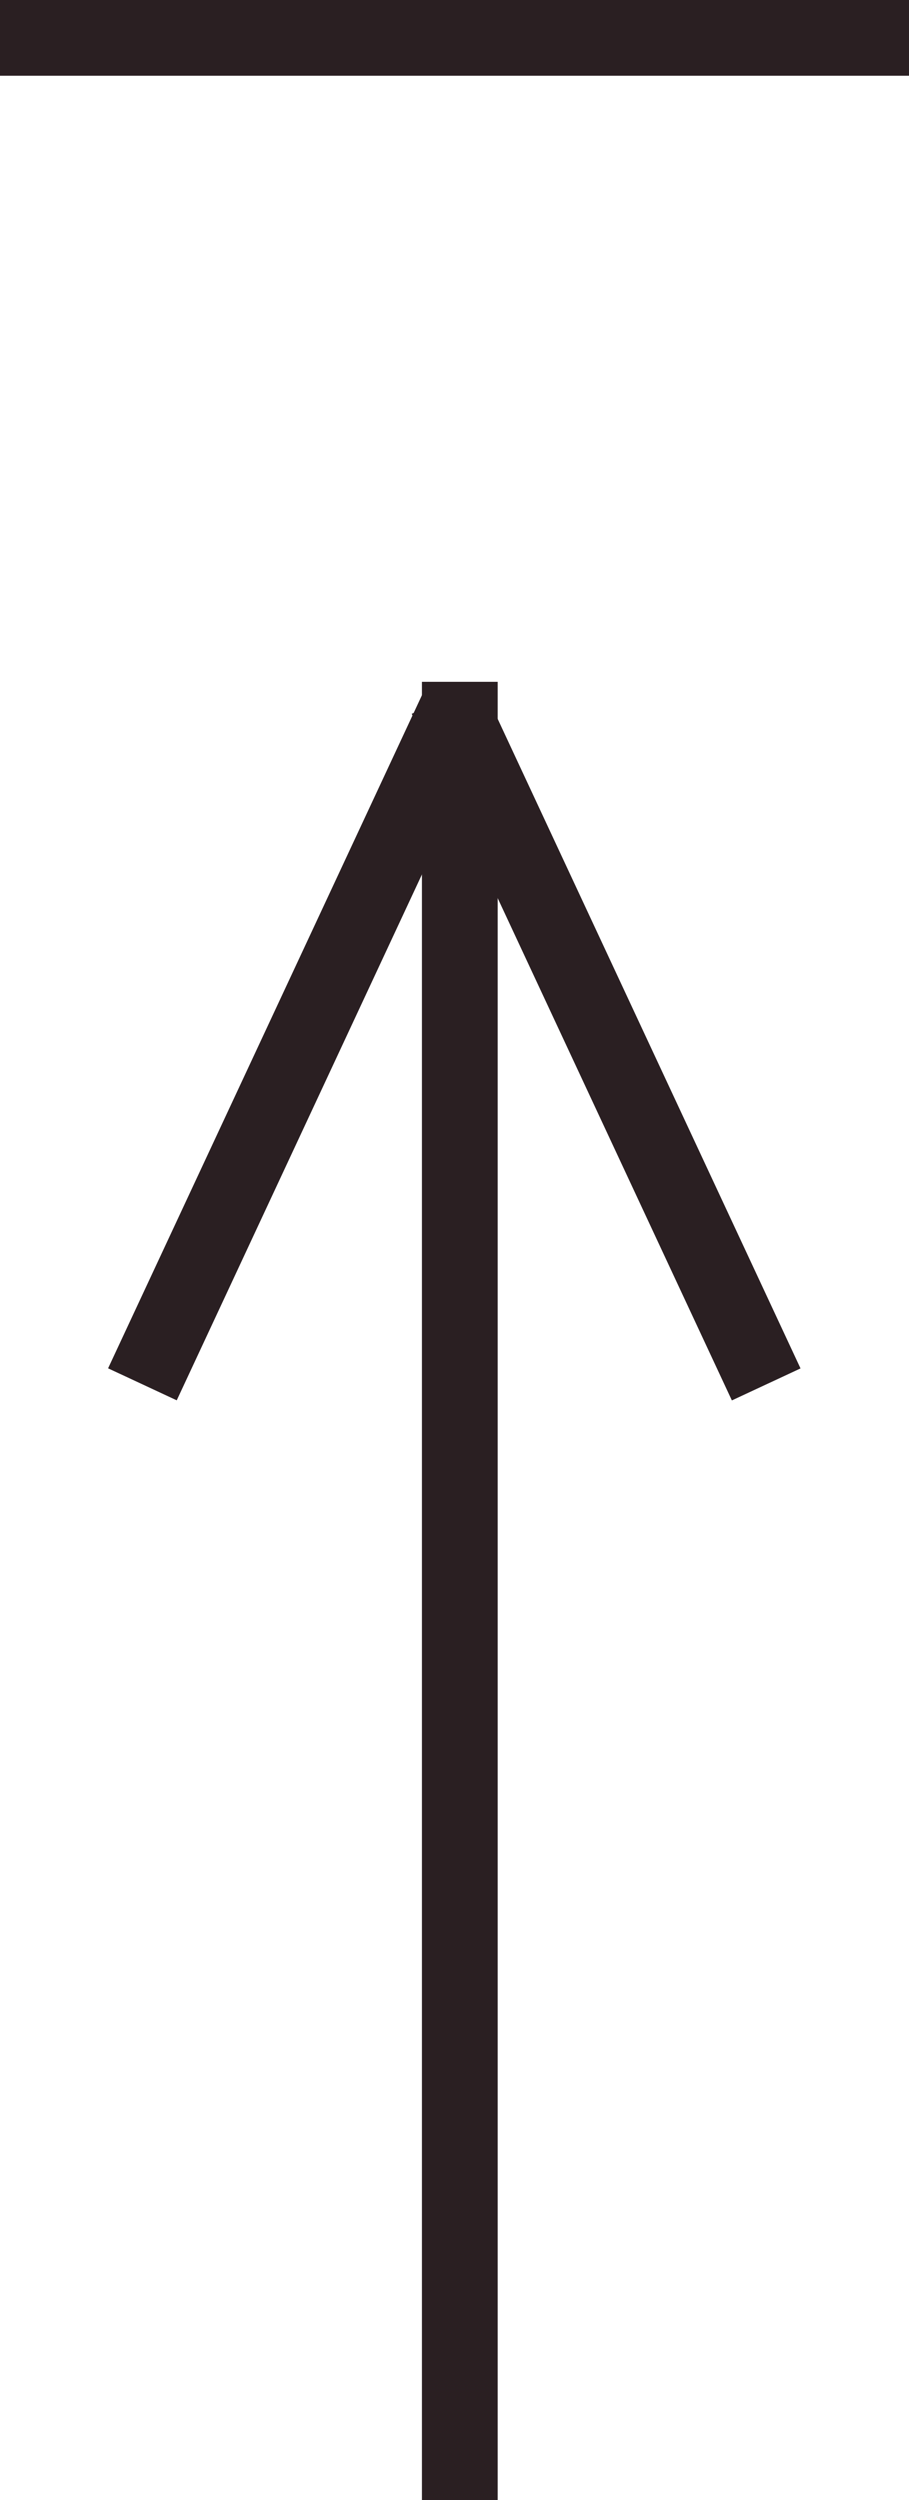
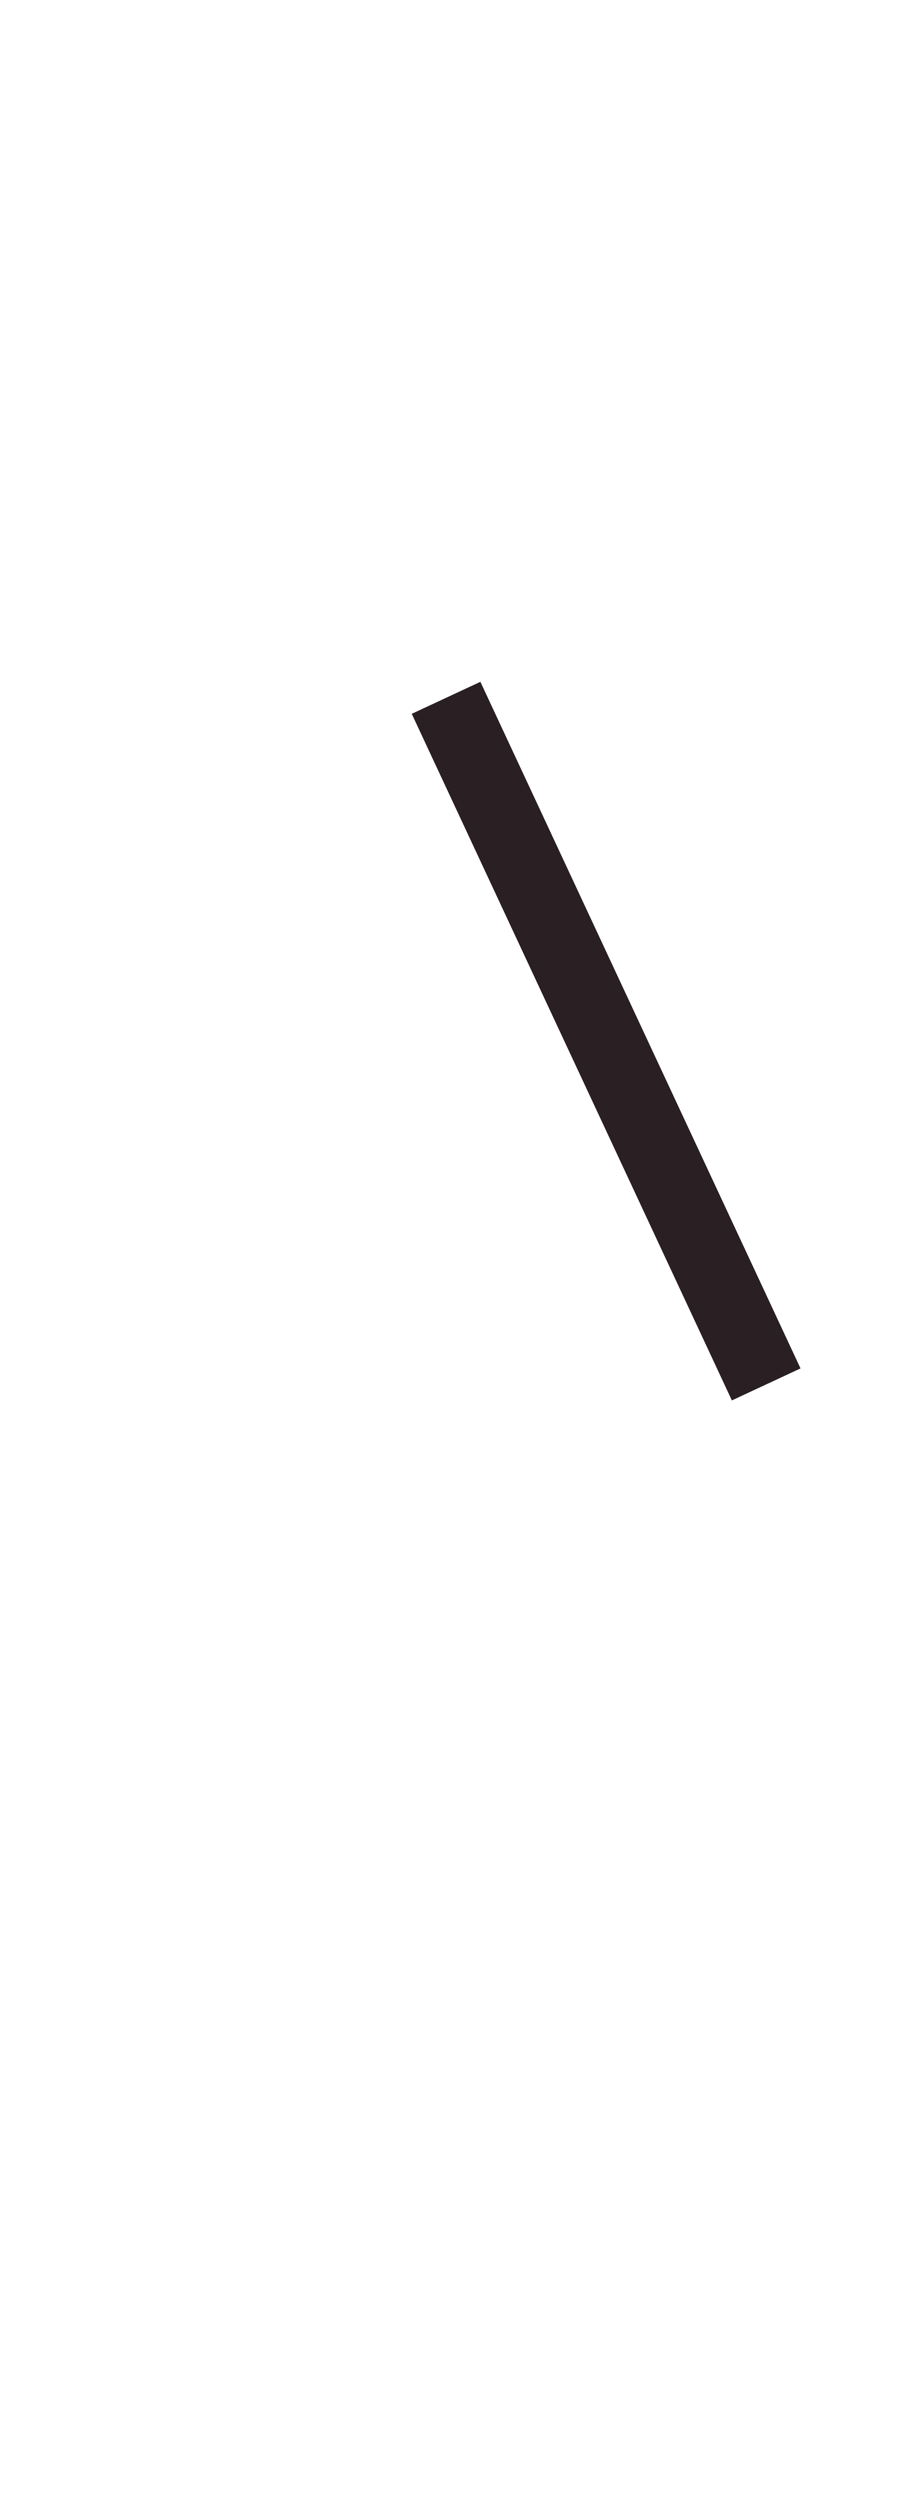
<svg xmlns="http://www.w3.org/2000/svg" id="_レイヤー_2" data-name="レイヤー 2" viewBox="0 0 12 33">
  <defs>
    <style>
      .cls-1 {
        fill: #2a1f22;
      }
    </style>
  </defs>
  <g id="contents">
    <g>
      <g>
-         <rect class="cls-1" x="-5.93" y="20.5" width="24" height="1" transform="translate(-14.93 27.07) rotate(-90)" />
-         <rect class="cls-1" x="-1" y="13.24" width="10" height="1" transform="translate(-10.15 11.56) rotate(-65)" />
        <rect class="cls-1" x="3" y="13.24" width="10" height="1" transform="translate(-1.07 26.8) rotate(-115)" />
      </g>
-       <rect class="cls-1" width="12" height="1" />
    </g>
  </g>
</svg>